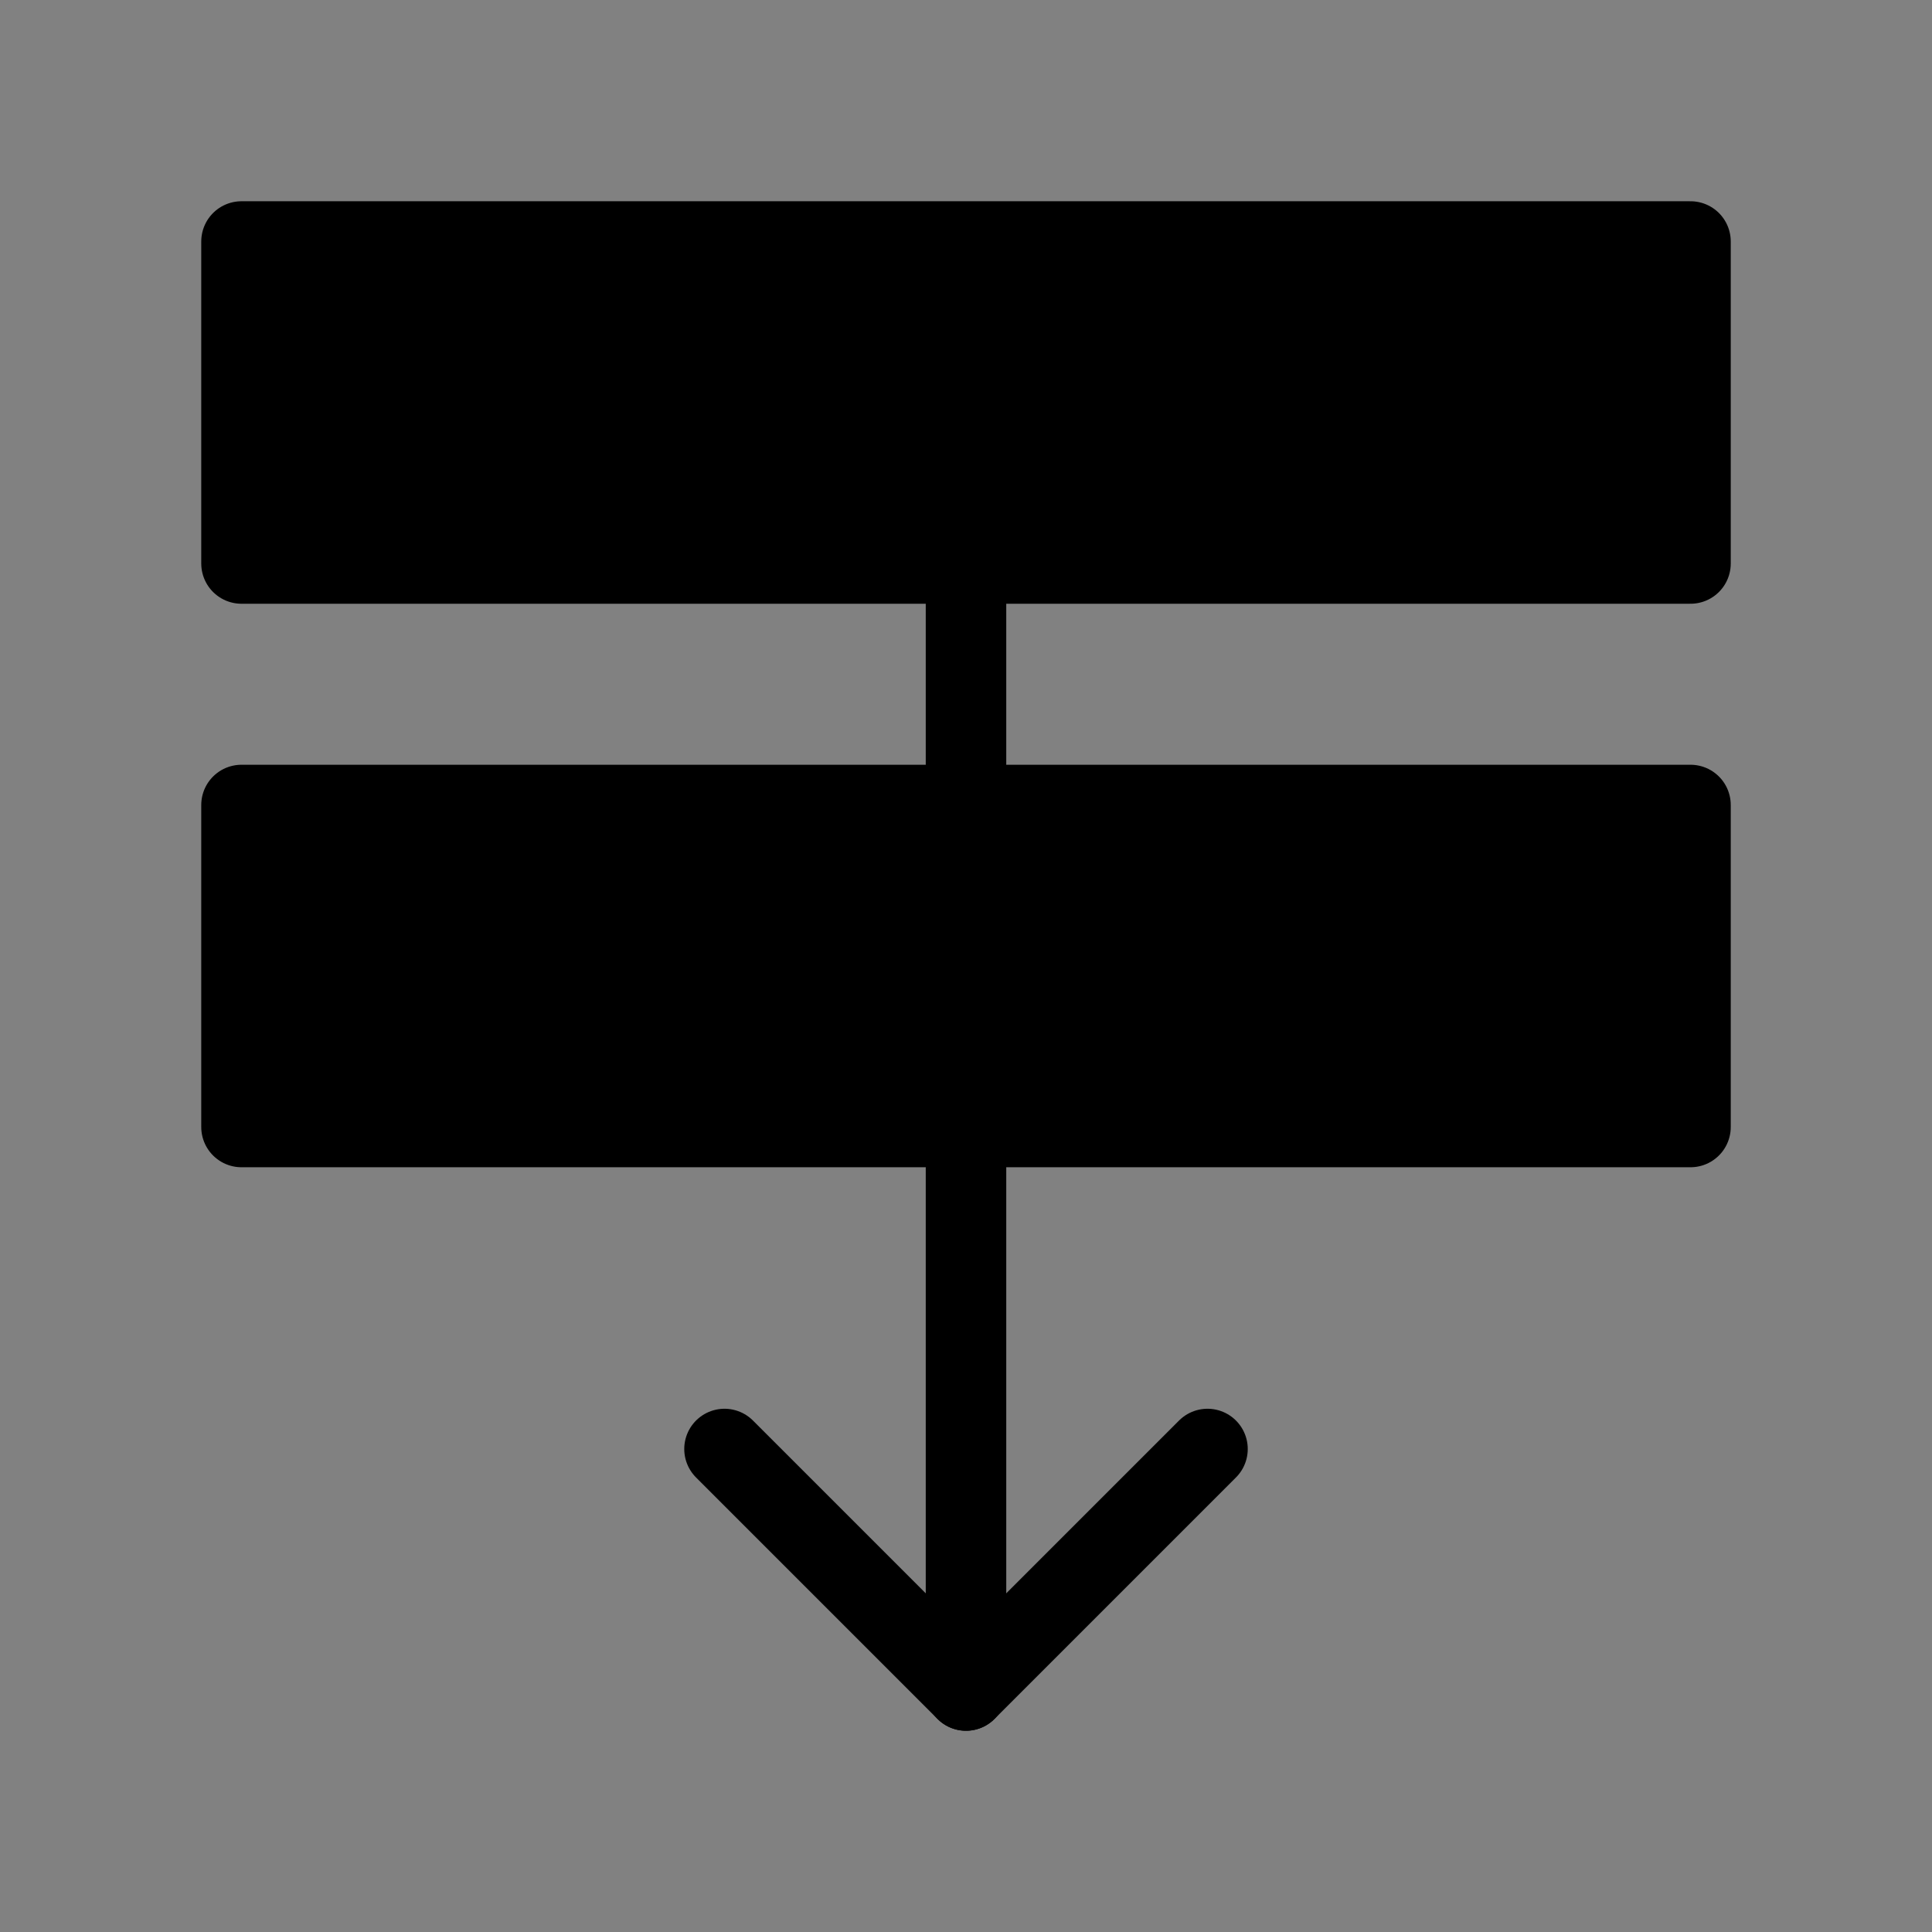
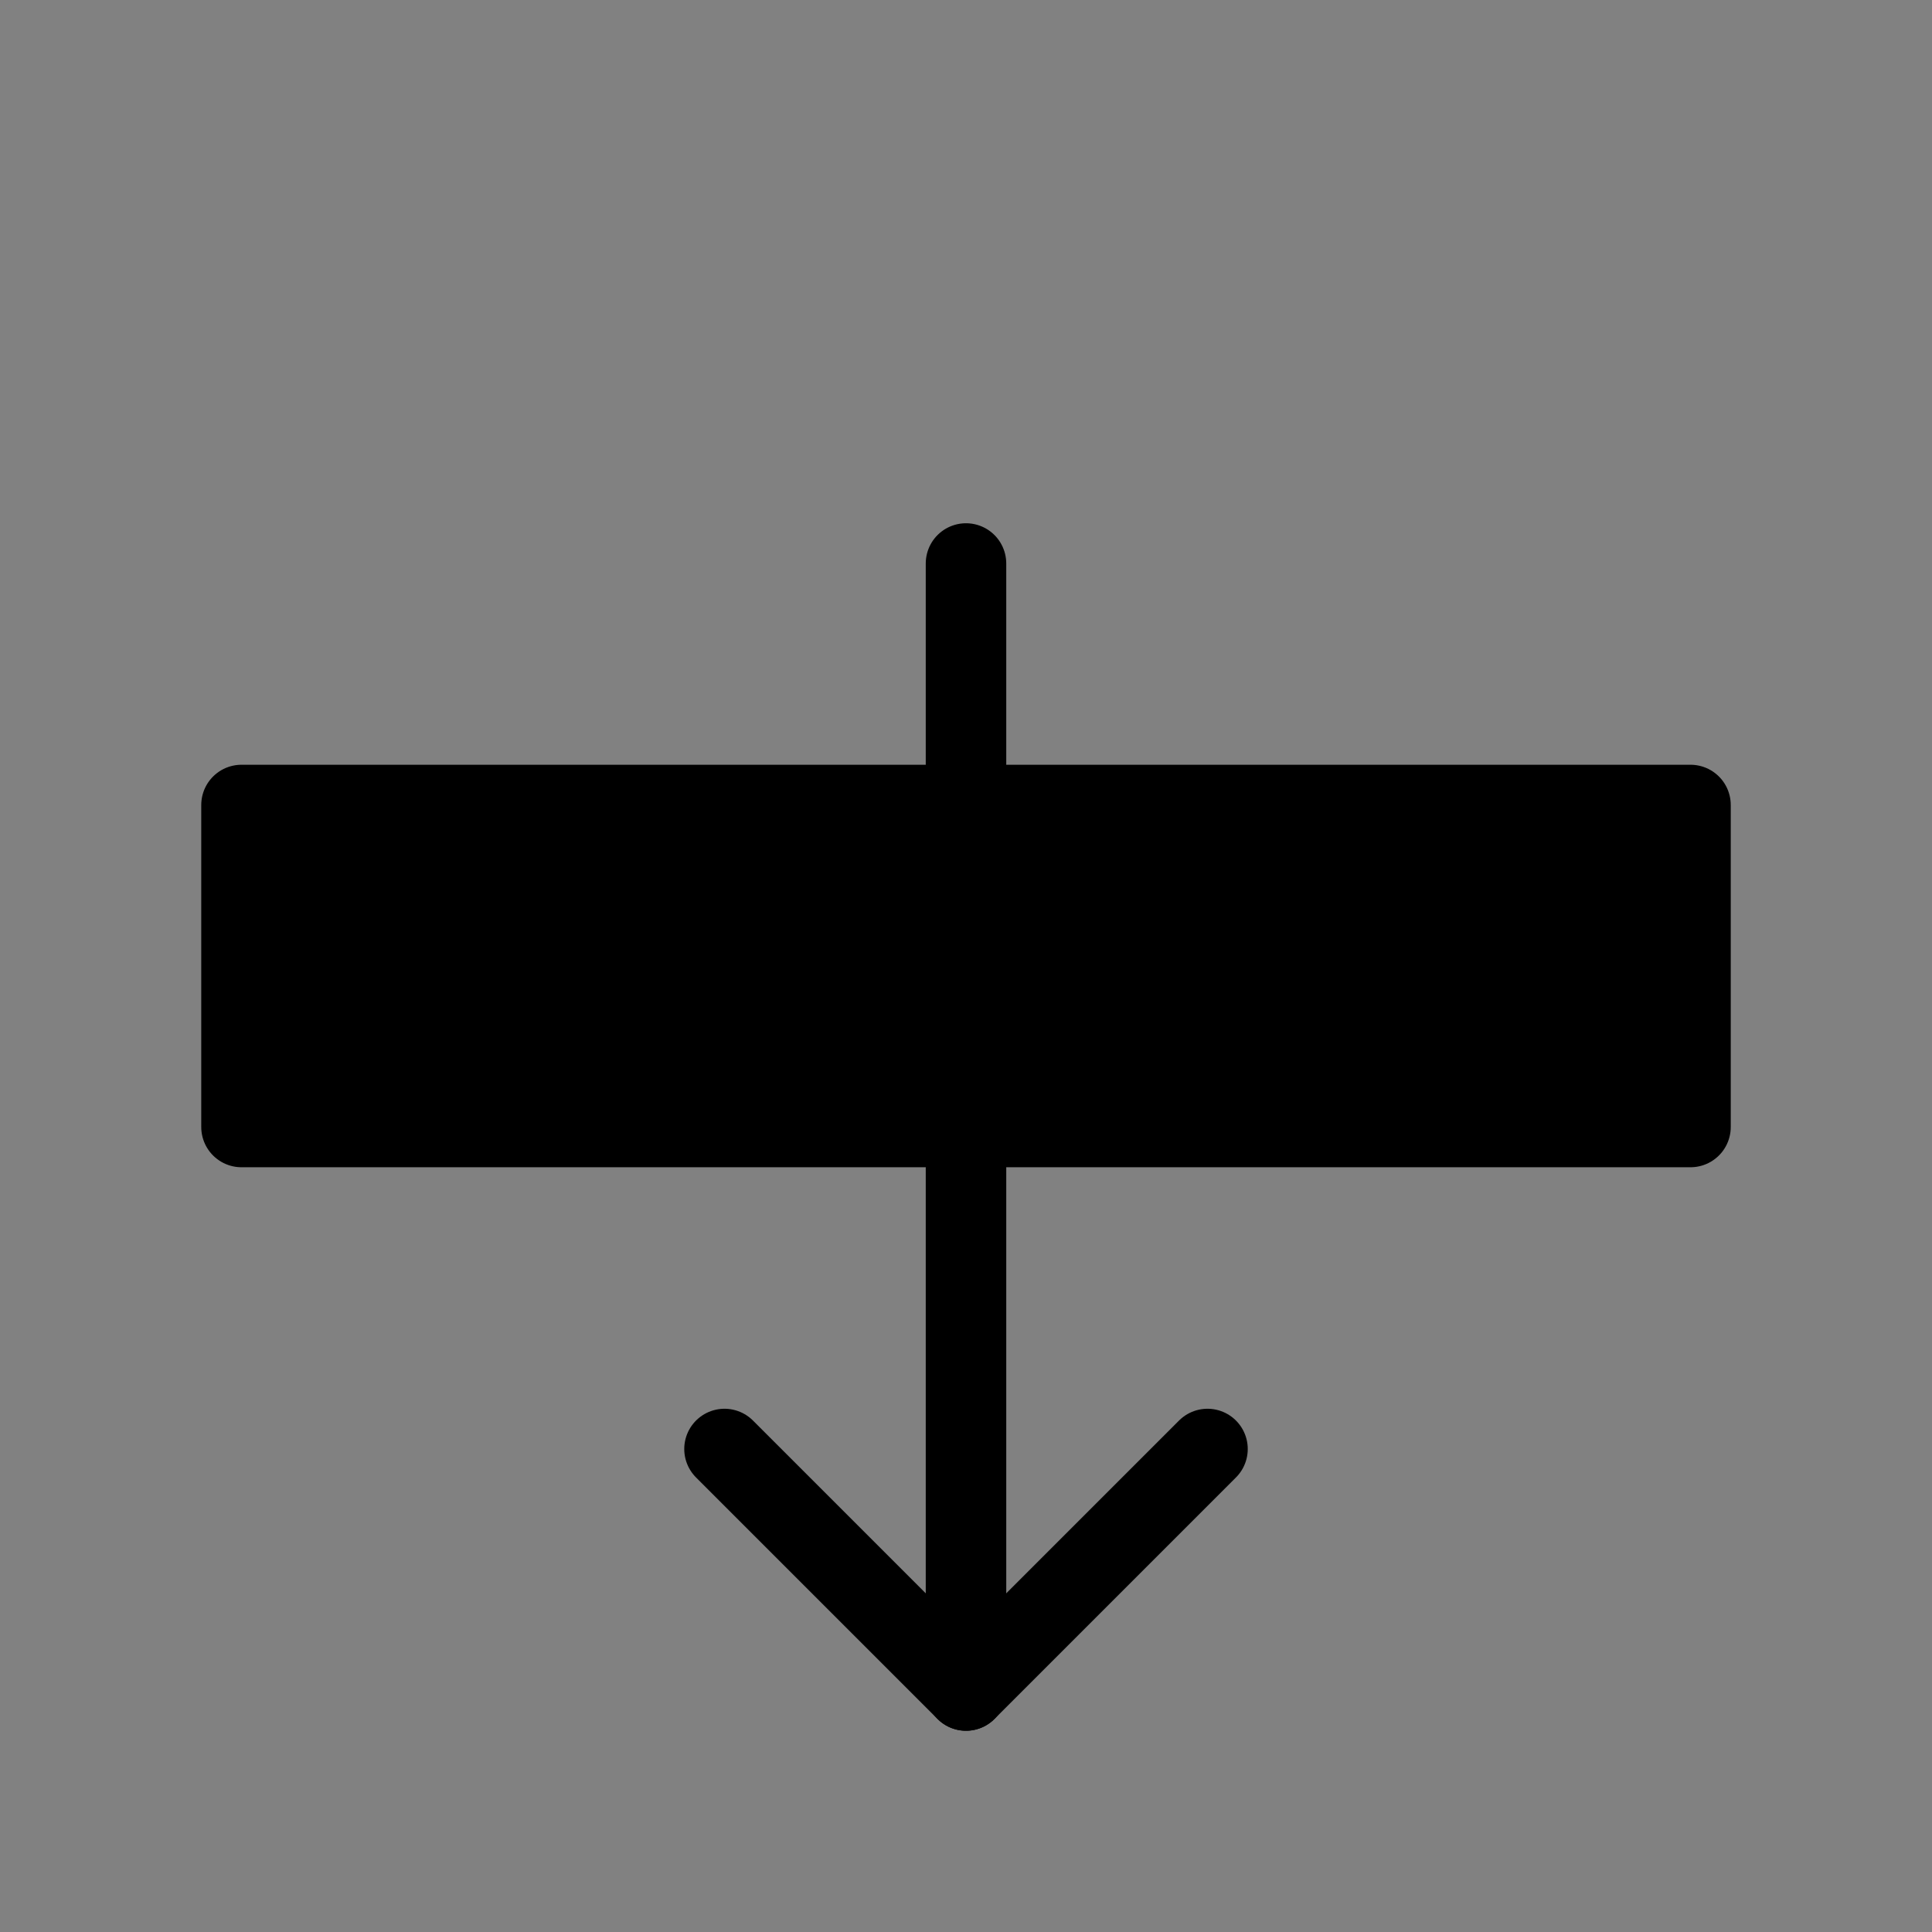
<svg xmlns="http://www.w3.org/2000/svg" viewBox="0 0 48 48" fill="none">
  <rect x="0" y="0" width="48" height="48" fill="#808080" stroke="none" />
  <rect width="48" height="48" fill="white" fill-opacity="0.01" />
-   <rect width="36" height="8" transform="matrix(1 0 0 -1 6 14)" fill="currentColor" stroke="currentColor" stroke-width="2" stroke-linejoin="round" />
  <rect width="36" height="8" transform="matrix(1 0 0 -1 6 28)" fill="currentColor" stroke="currentColor" stroke-width="2" stroke-linejoin="round" />
  <path d="M30 36L24 42L18 36V36" stroke="currentColor" stroke-width="2" stroke-linecap="round" stroke-linejoin="round" />
  <path d="M24 42V28" stroke="currentColor" stroke-width="2" stroke-linecap="round" stroke-linejoin="round" />
  <path d="M24 14V20" stroke="currentColor" stroke-width="2" stroke-linecap="round" stroke-linejoin="round" />
</svg>